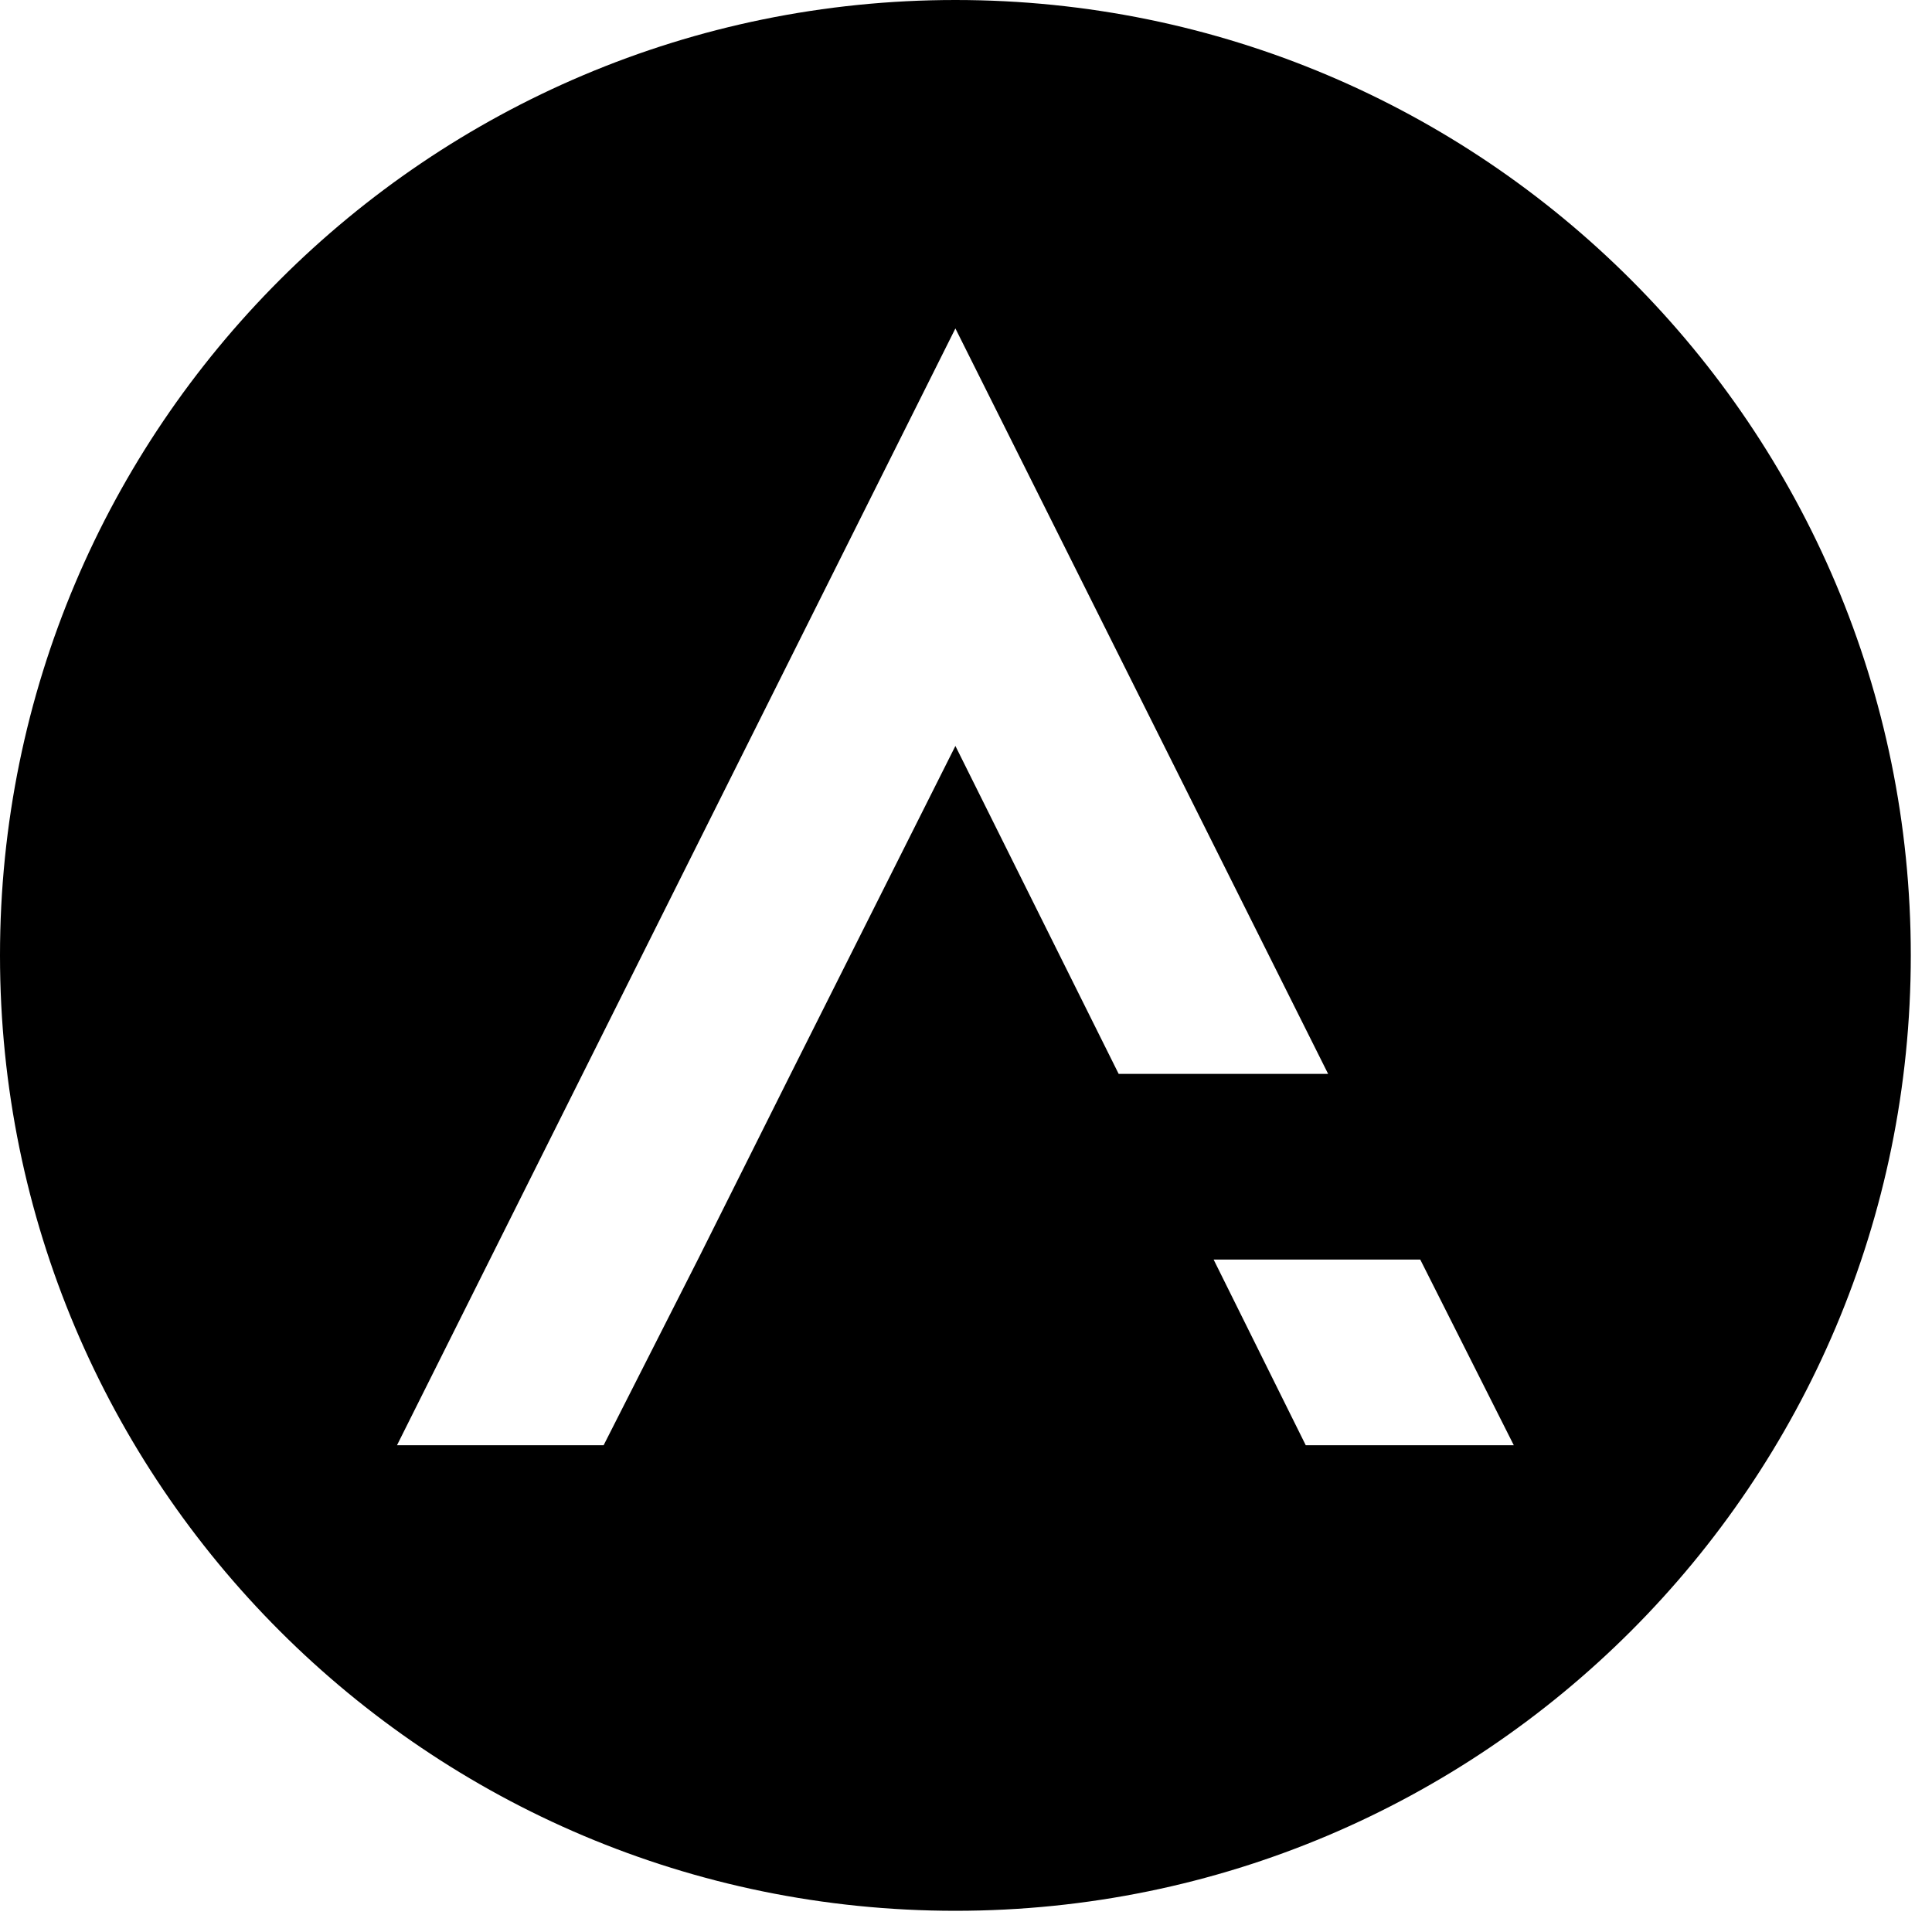
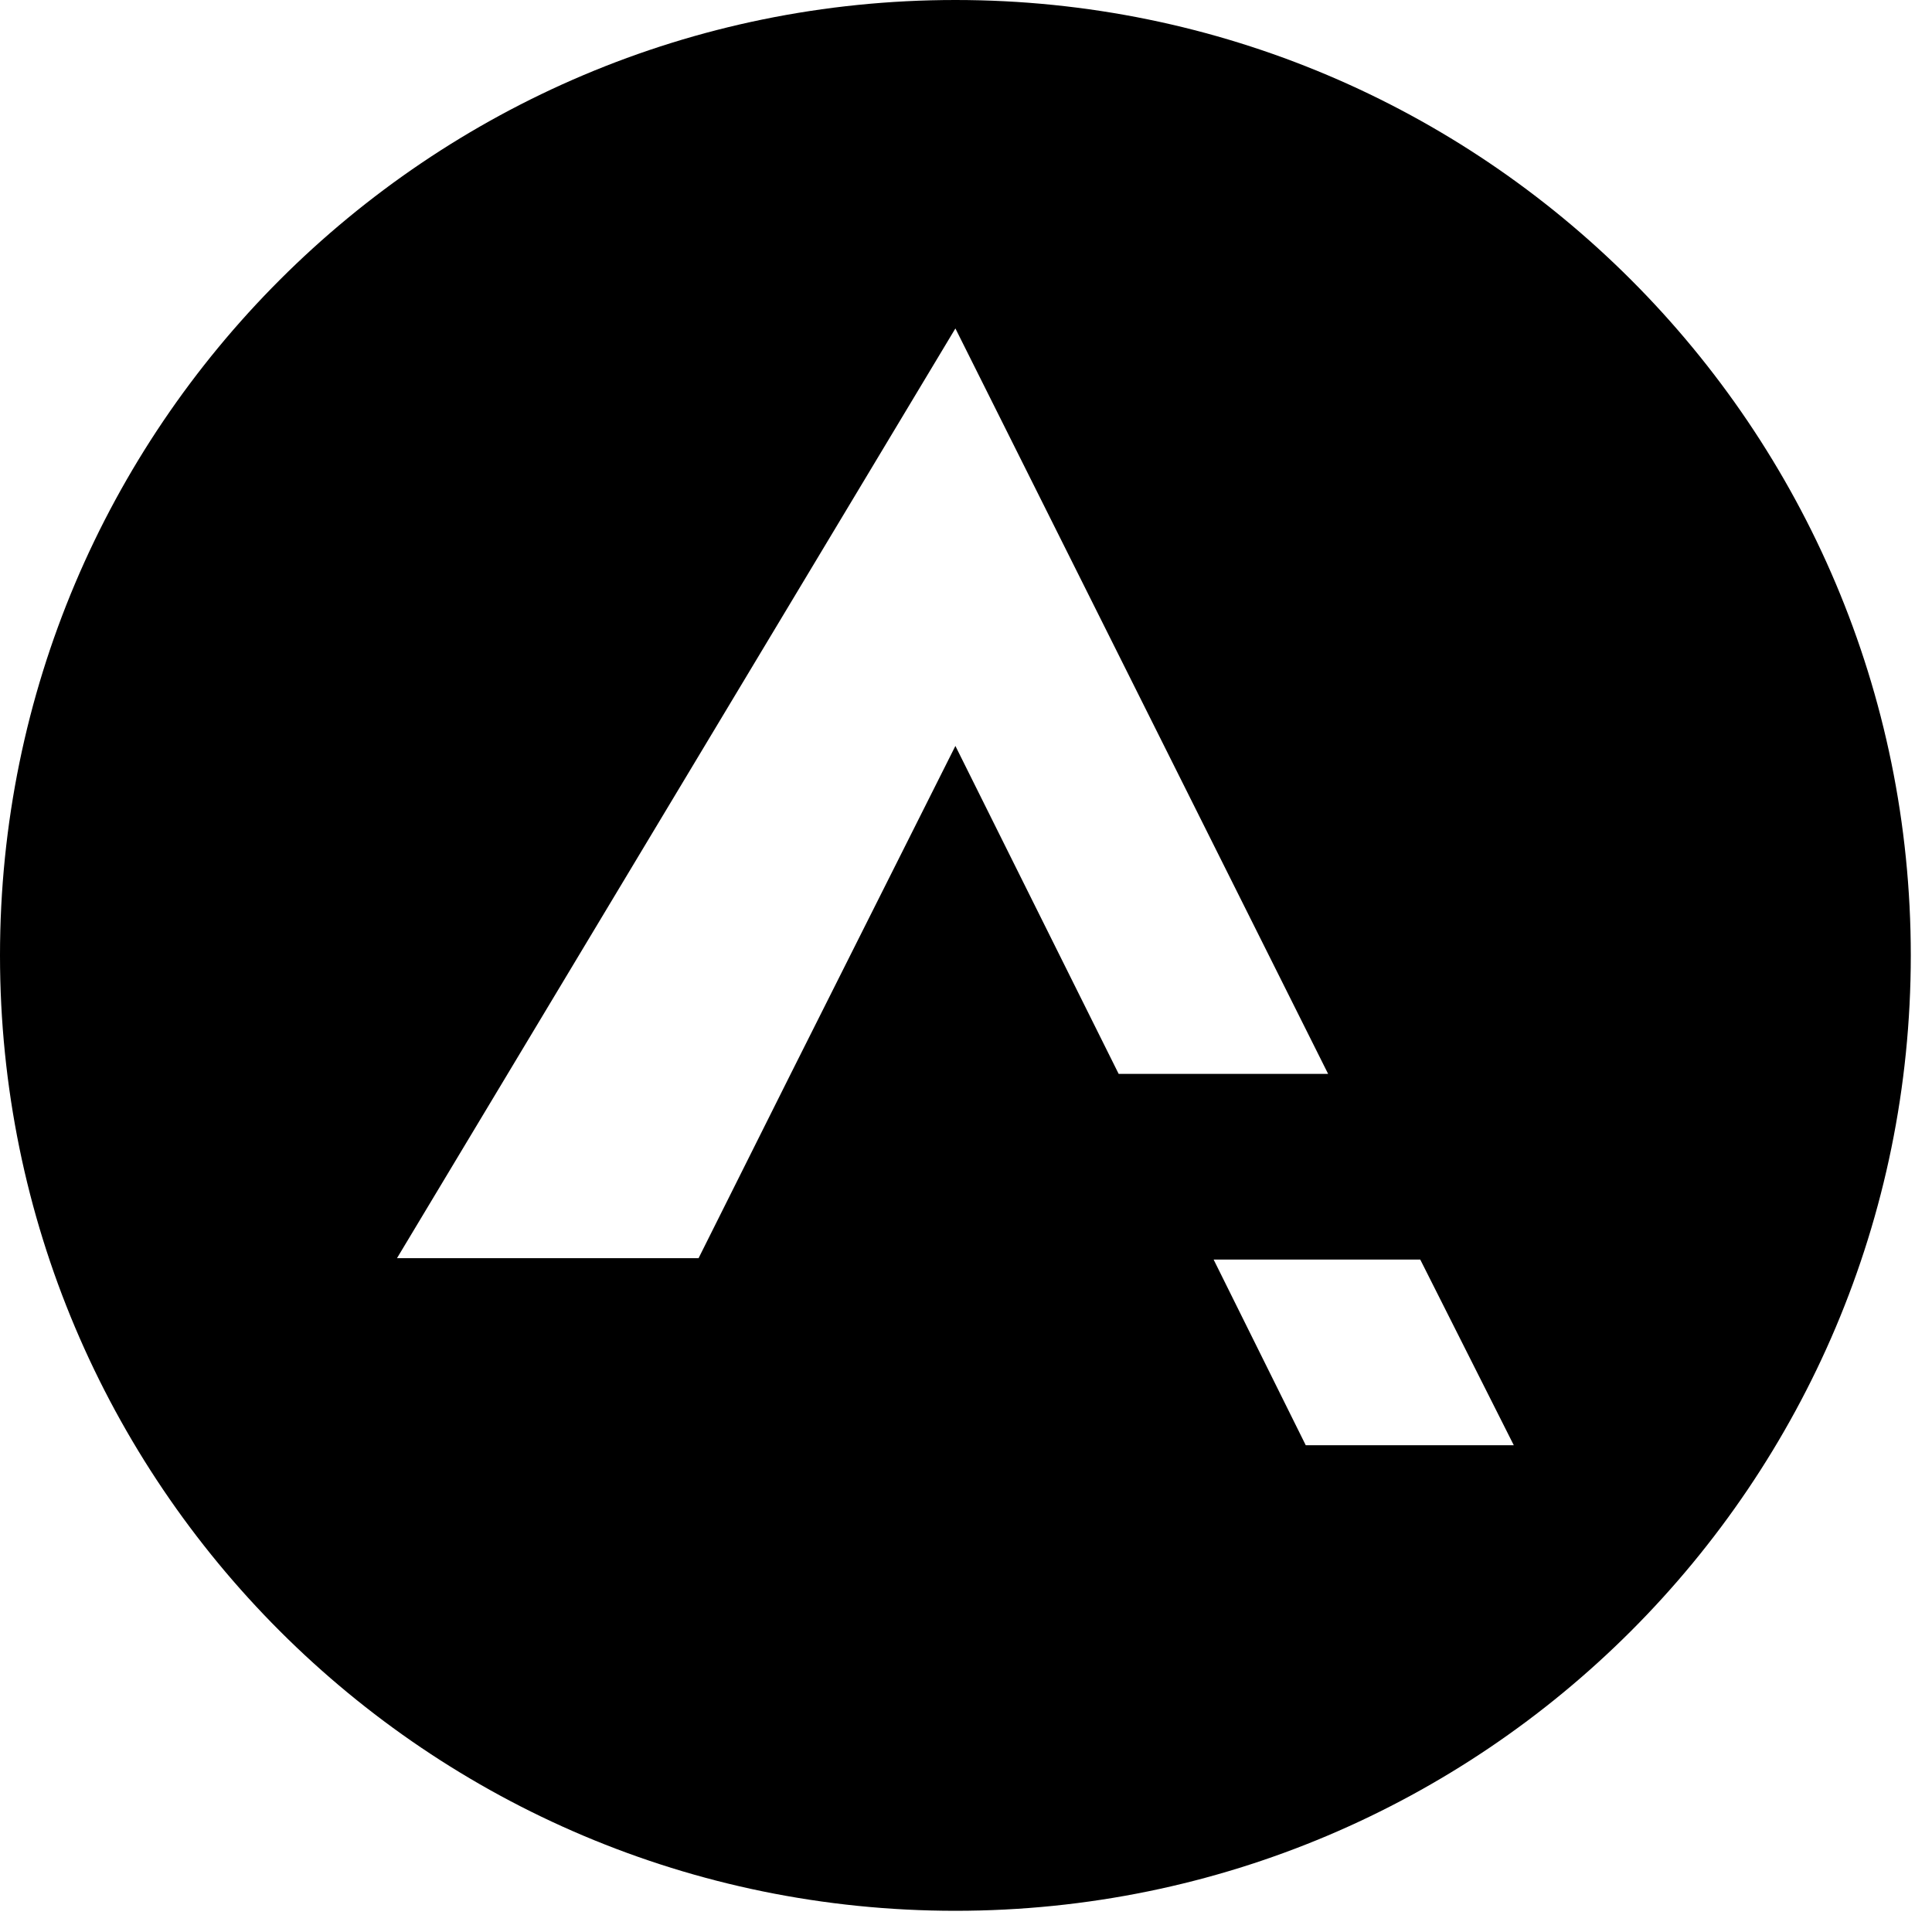
<svg xmlns="http://www.w3.org/2000/svg" fill="none" viewBox="0 0 82 82" height="82" width="82">
-   <path fill="black" d="M40.55 0C18.16 0 0 18.15 0 40.55C0 62.95 18.15 81.1 40.55 81.1C62.95 81.1 81.1 62.95 81.1 40.55C81.1 18.15 62.95 0 40.55 0ZM40.55 31.66L33.56 45.58L29.65 53.4L25.62 61.34H16.85L40.55 13.94L56.37 45.58H47.48L40.55 31.66ZM55.42 61.34L51.51 53.46H60.28L64.25 61.34H55.42Z" />
+   <path fill="black" d="M40.55 0C18.16 0 0 18.15 0 40.55C0 62.95 18.15 81.1 40.55 81.1C62.95 81.1 81.1 62.95 81.1 40.55C81.1 18.15 62.95 0 40.55 0ZM40.55 31.66L33.56 45.58L29.65 53.4H16.85L40.55 13.94L56.37 45.58H47.48L40.55 31.66ZM55.42 61.34L51.51 53.46H60.28L64.25 61.34H55.42Z" />
</svg>